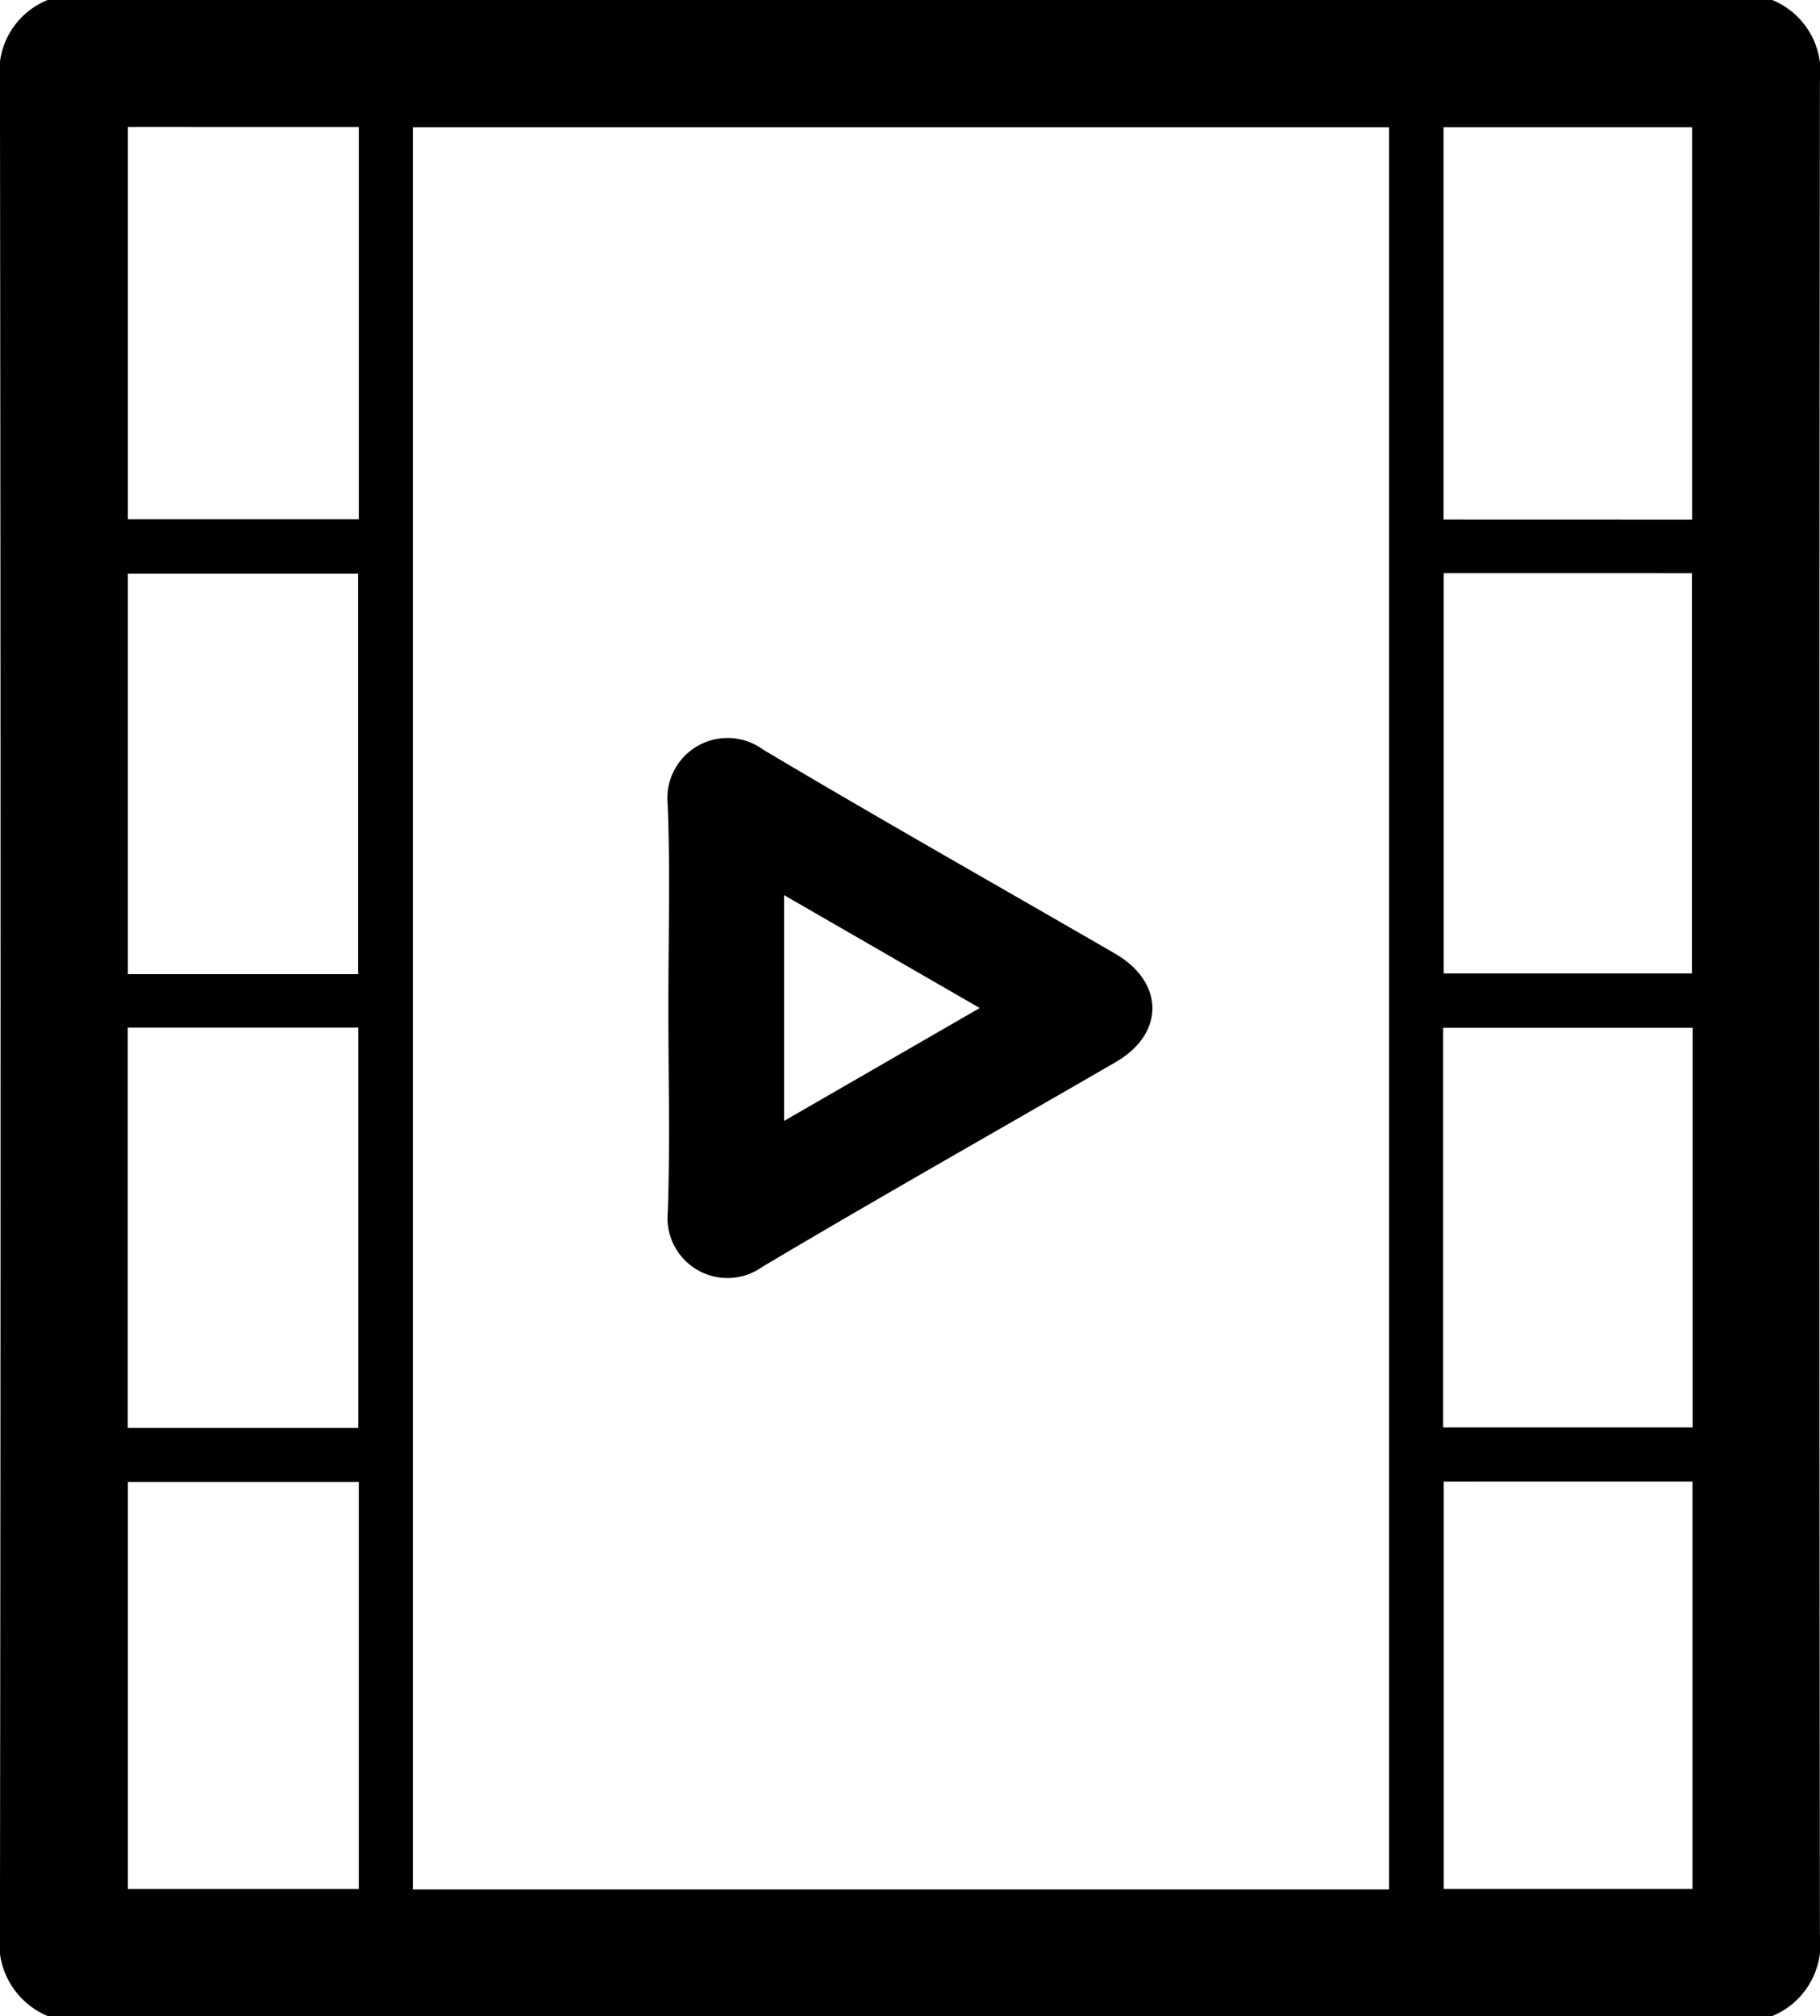
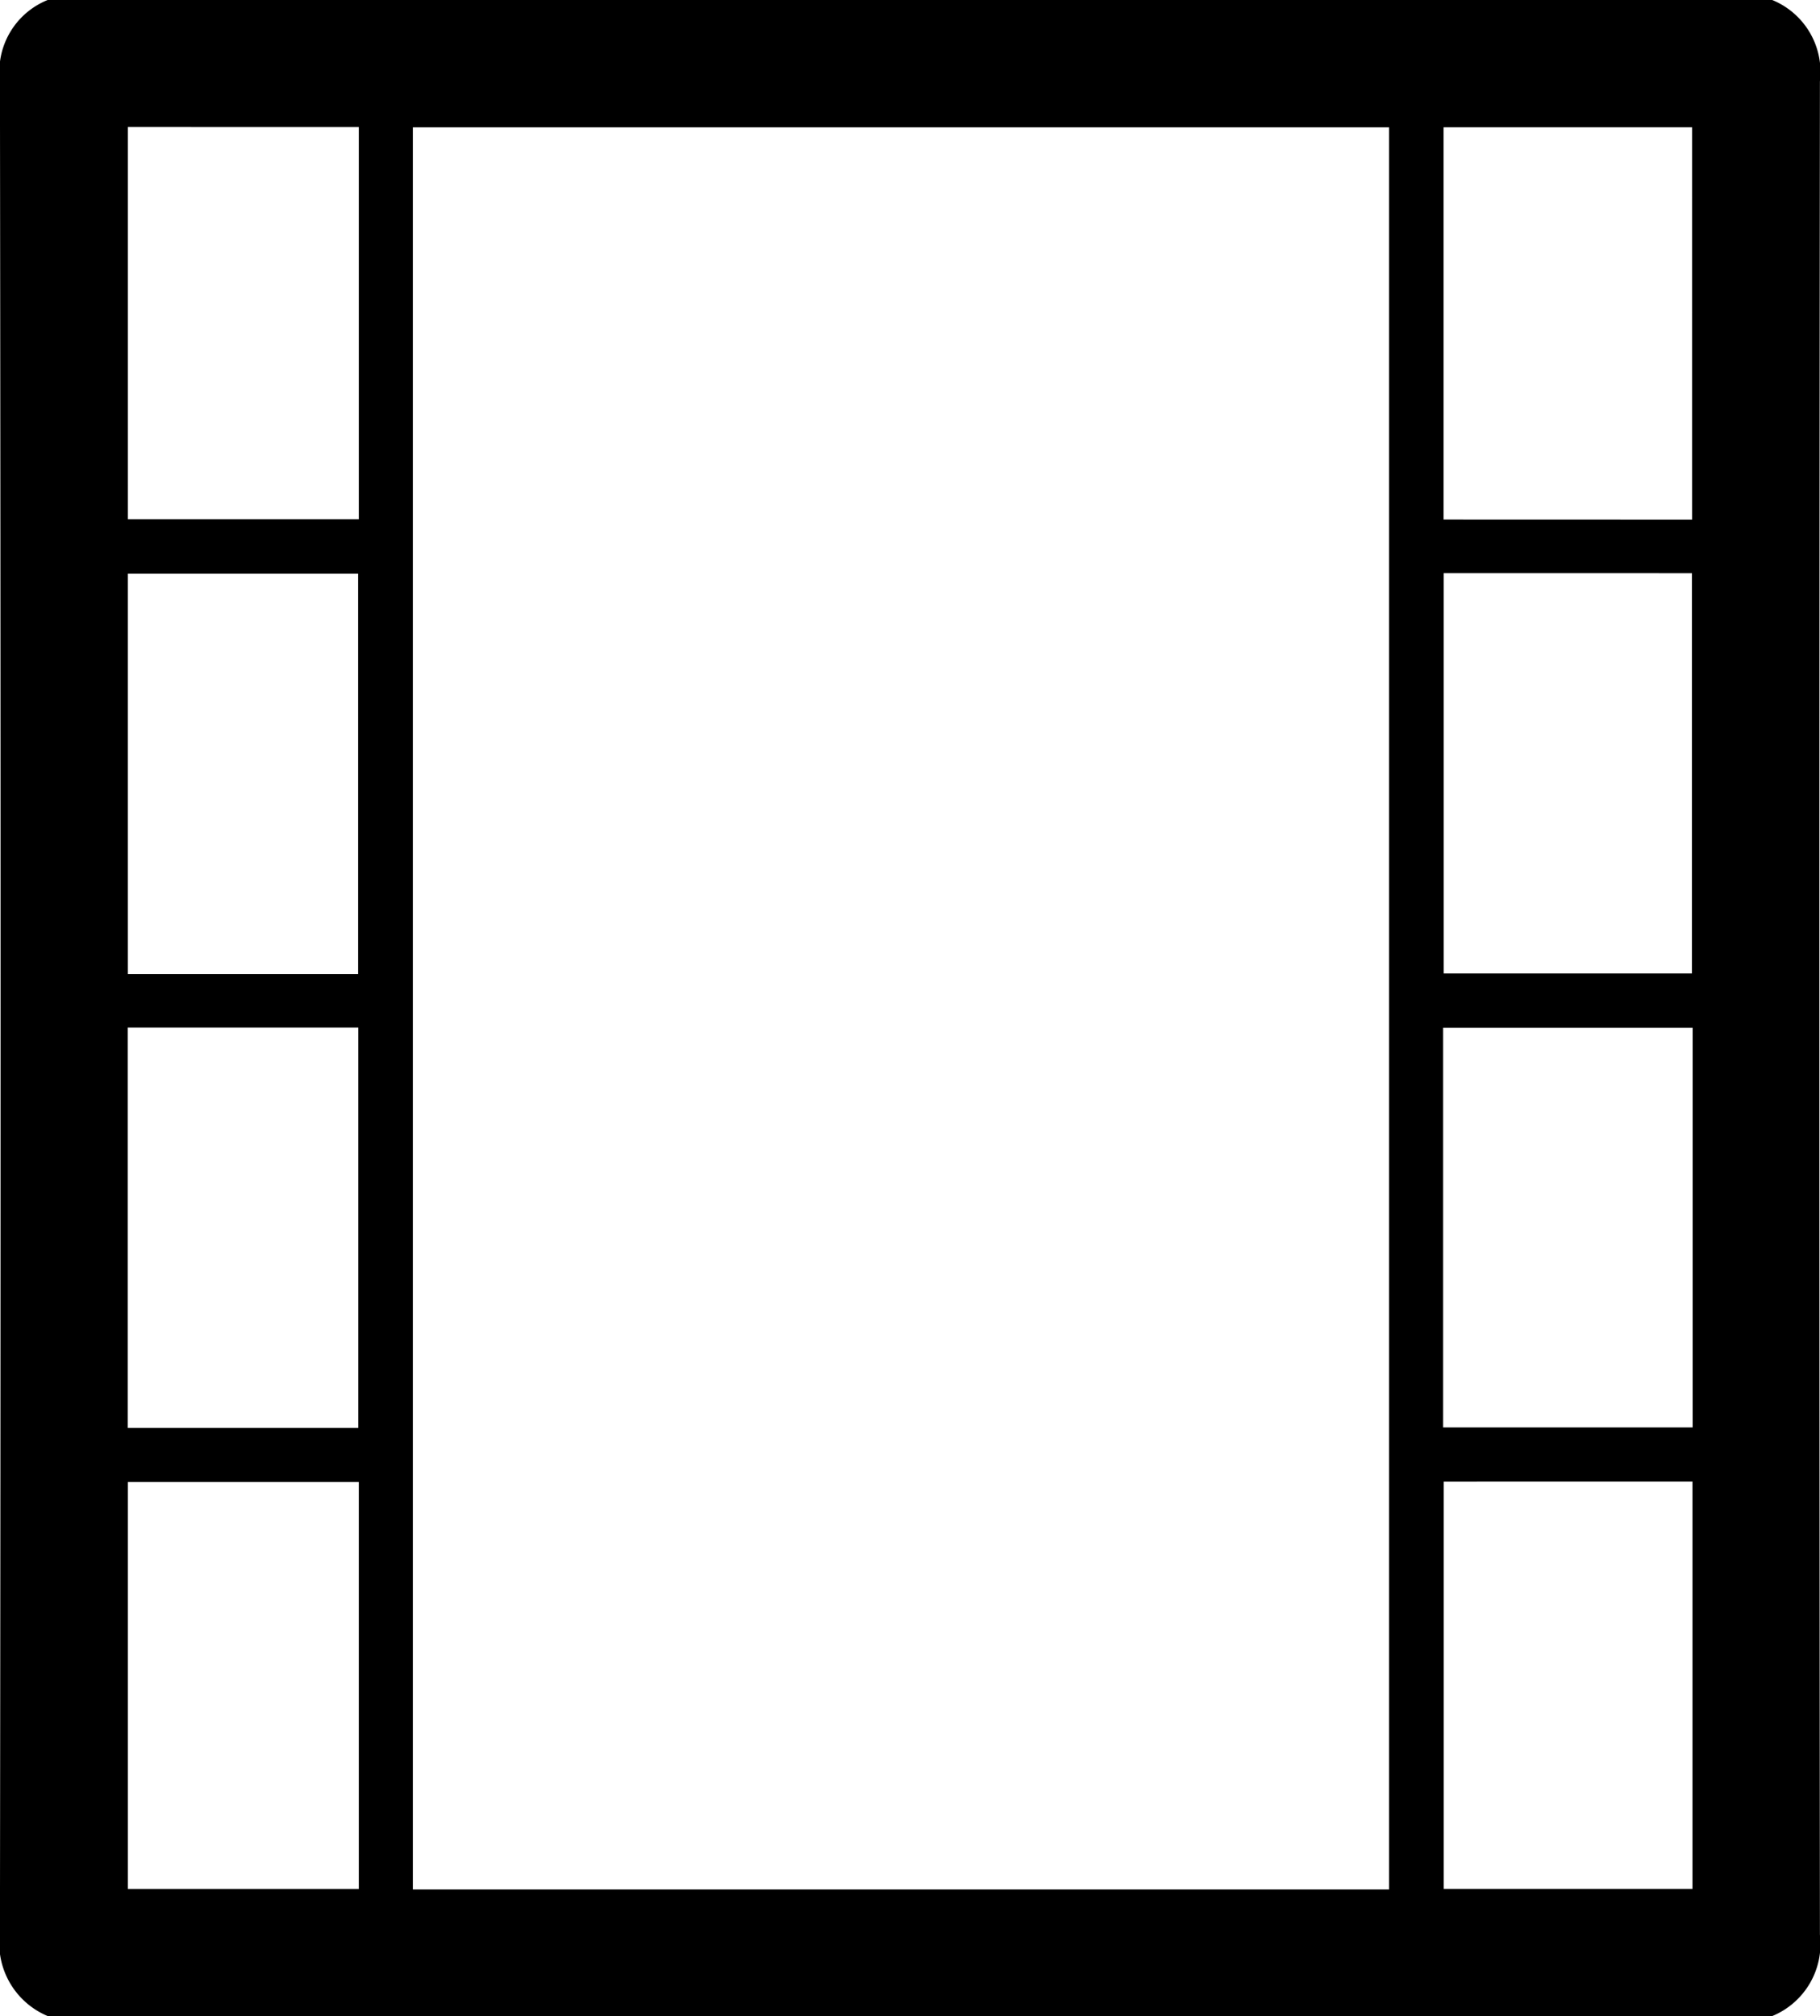
<svg xmlns="http://www.w3.org/2000/svg" width="70.135" height="77.684" viewBox="0 0 70.135 77.684">
  <g id="Grupo_2657" data-name="Grupo 2657" transform="translate(13540.447 -1743.35)">
    <g id="Grupo_2656" data-name="Grupo 2656" transform="translate(-13540.447 1743.35)">
      <path id="Trazado_27748" data-name="Trazado 27748" d="M1617.7,871.434h-66.456a3.039,3.039,0,0,1-1.84-3.209q.047-35.673,0-71.345a2.972,2.972,0,0,1,1.838-3.13H1617.7a2.993,2.993,0,0,1,1.838,3.133q-.042,35.71,0,71.419A3,3,0,0,1,1617.7,871.434Zm-14.765-4.878v-67.9h-37.62v67.9Zm2.106-50.72v15.424h9.565V815.837Zm9.592,17.517h-9.615v15.4h9.615Zm-51.427-2.067V815.857h-8.874v15.429Zm.007,17.487V833.345h-8.885v15.428Zm51.4-35V798.654h-9.579V813.77Zm-9.571,37.07v15.692h9.585V850.841Zm-50.709-52.2V813.76h8.9V798.645Zm8.9,52.214h-8.9v15.68h8.9Z" transform="translate(-1549.406 -793.75)" fill-rule="evenodd" />
-       <path id="Trazado_27749" data-name="Trazado 27749" d="M1676.63,944.848c0-2.6.076-5.208-.024-7.806a2.321,2.321,0,0,1,3.682-2.128c4.487,2.671,9.034,5.24,13.554,7.856,1.91,1.105,1.924,3.084.027,4.182-4.539,2.628-9.107,5.207-13.615,7.888a2.312,2.312,0,0,1-3.645-2.116C1676.7,950.1,1676.63,947.473,1676.63,944.848Zm12,.02-7.539-4.35v8.7Z" transform="translate(-1650.875 -906.026)" fill-rule="evenodd" />
    </g>
  </g>
</svg>